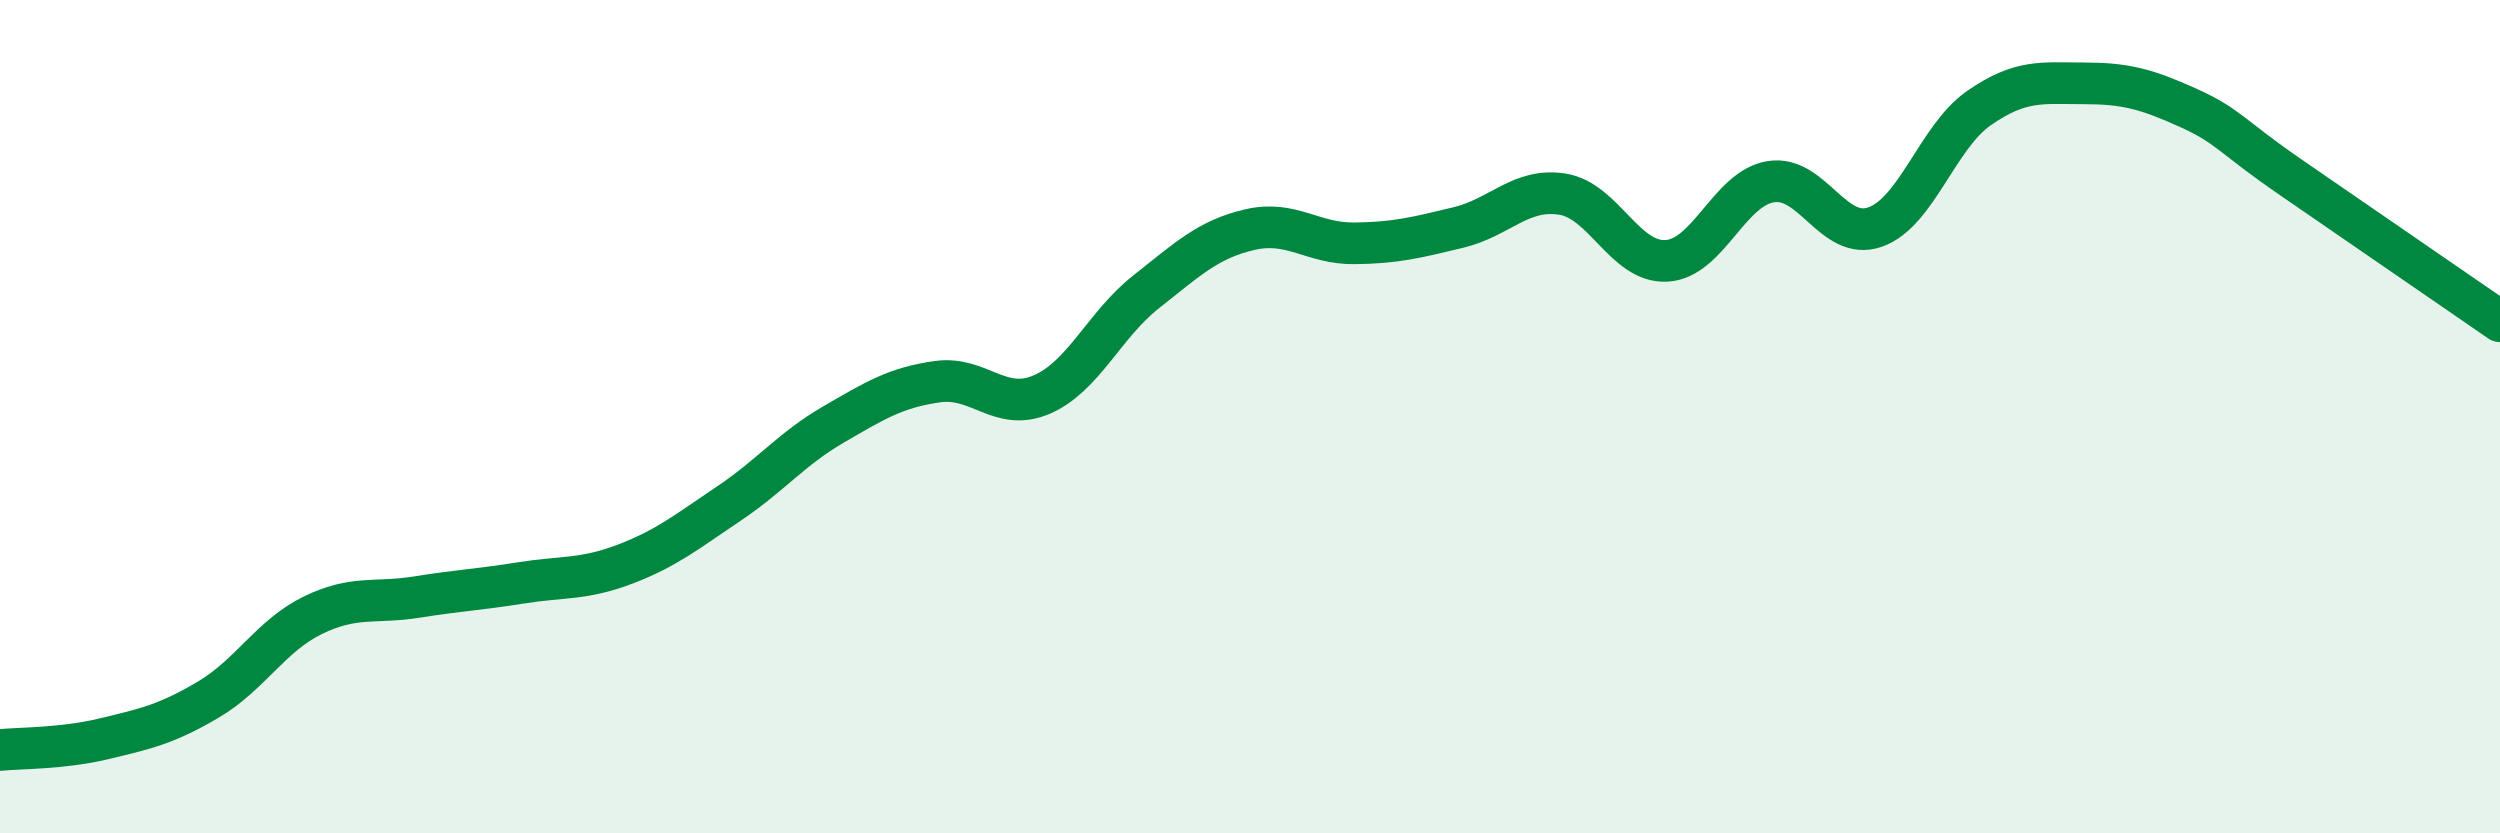
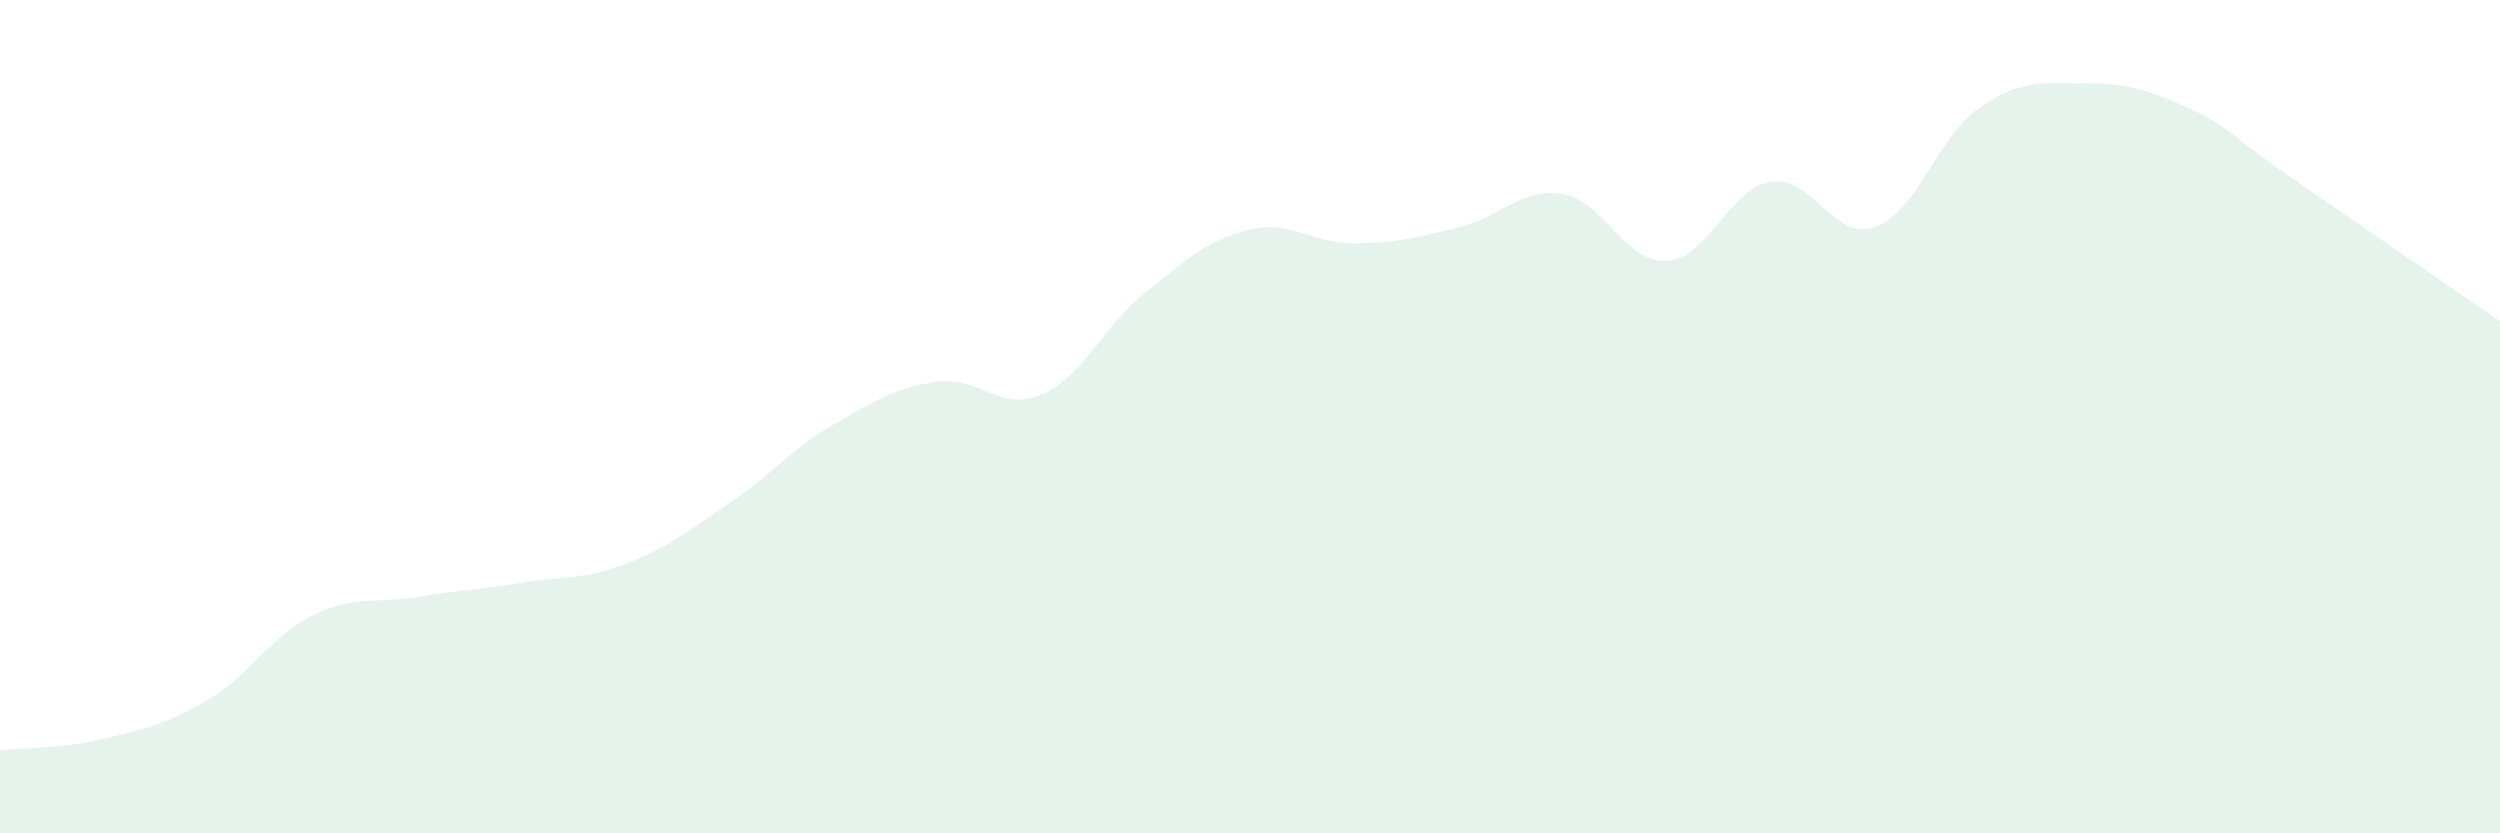
<svg xmlns="http://www.w3.org/2000/svg" width="60" height="20" viewBox="0 0 60 20">
  <path d="M 0,18 C 0.5,17.95 1.5,17.97 2.5,17.73 C 3.5,17.49 4,17.38 5,16.79 C 6,16.2 6.5,15.26 7.5,14.77 C 8.5,14.28 9,14.49 10,14.33 C 11,14.17 11.5,14.15 12.5,13.99 C 13.5,13.83 14,13.92 15,13.54 C 16,13.16 16.5,12.75 17.5,12.08 C 18.5,11.41 19,10.77 20,10.19 C 21,9.61 21.5,9.3 22.5,9.16 C 23.5,9.02 24,9.9 25,9.47 C 26,9.04 26.5,7.8 27.5,7.01 C 28.5,6.22 29,5.74 30,5.51 C 31,5.28 31.5,5.85 32.5,5.84 C 33.5,5.83 34,5.7 35,5.46 C 36,5.22 36.5,4.5 37.5,4.66 C 38.5,4.82 39,6.32 40,6.26 C 41,6.2 41.5,4.52 42.5,4.36 C 43.5,4.2 44,5.8 45,5.45 C 46,5.1 46.5,3.28 47.5,2.59 C 48.5,1.9 49,2 50,2 C 51,2 51.5,2.13 52.5,2.58 C 53.5,3.03 53.5,3.24 55,4.27 C 56.5,5.3 59,7.02 60,7.71L60 20L0 20Z" fill="#008740" opacity="0.1" stroke-linecap="round" stroke-linejoin="round" />
-   <path d="M 0,18 C 0.5,17.95 1.5,17.97 2.5,17.73 C 3.5,17.49 4,17.38 5,16.79 C 6,16.2 6.5,15.26 7.5,14.77 C 8.5,14.28 9,14.49 10,14.33 C 11,14.17 11.5,14.15 12.5,13.99 C 13.5,13.83 14,13.92 15,13.54 C 16,13.16 16.5,12.75 17.5,12.08 C 18.5,11.41 19,10.77 20,10.19 C 21,9.61 21.5,9.3 22.5,9.16 C 23.5,9.02 24,9.9 25,9.47 C 26,9.04 26.5,7.8 27.5,7.01 C 28.5,6.22 29,5.74 30,5.51 C 31,5.28 31.5,5.85 32.5,5.84 C 33.5,5.83 34,5.7 35,5.46 C 36,5.22 36.5,4.5 37.5,4.66 C 38.5,4.82 39,6.32 40,6.26 C 41,6.2 41.5,4.52 42.5,4.36 C 43.5,4.2 44,5.8 45,5.45 C 46,5.1 46.5,3.28 47.5,2.59 C 48.5,1.9 49,2 50,2 C 51,2 51.5,2.13 52.5,2.58 C 53.5,3.03 53.5,3.24 55,4.27 C 56.5,5.3 59,7.02 60,7.71" stroke="#008740" stroke-width="1" fill="none" stroke-linecap="round" stroke-linejoin="round" />
</svg>